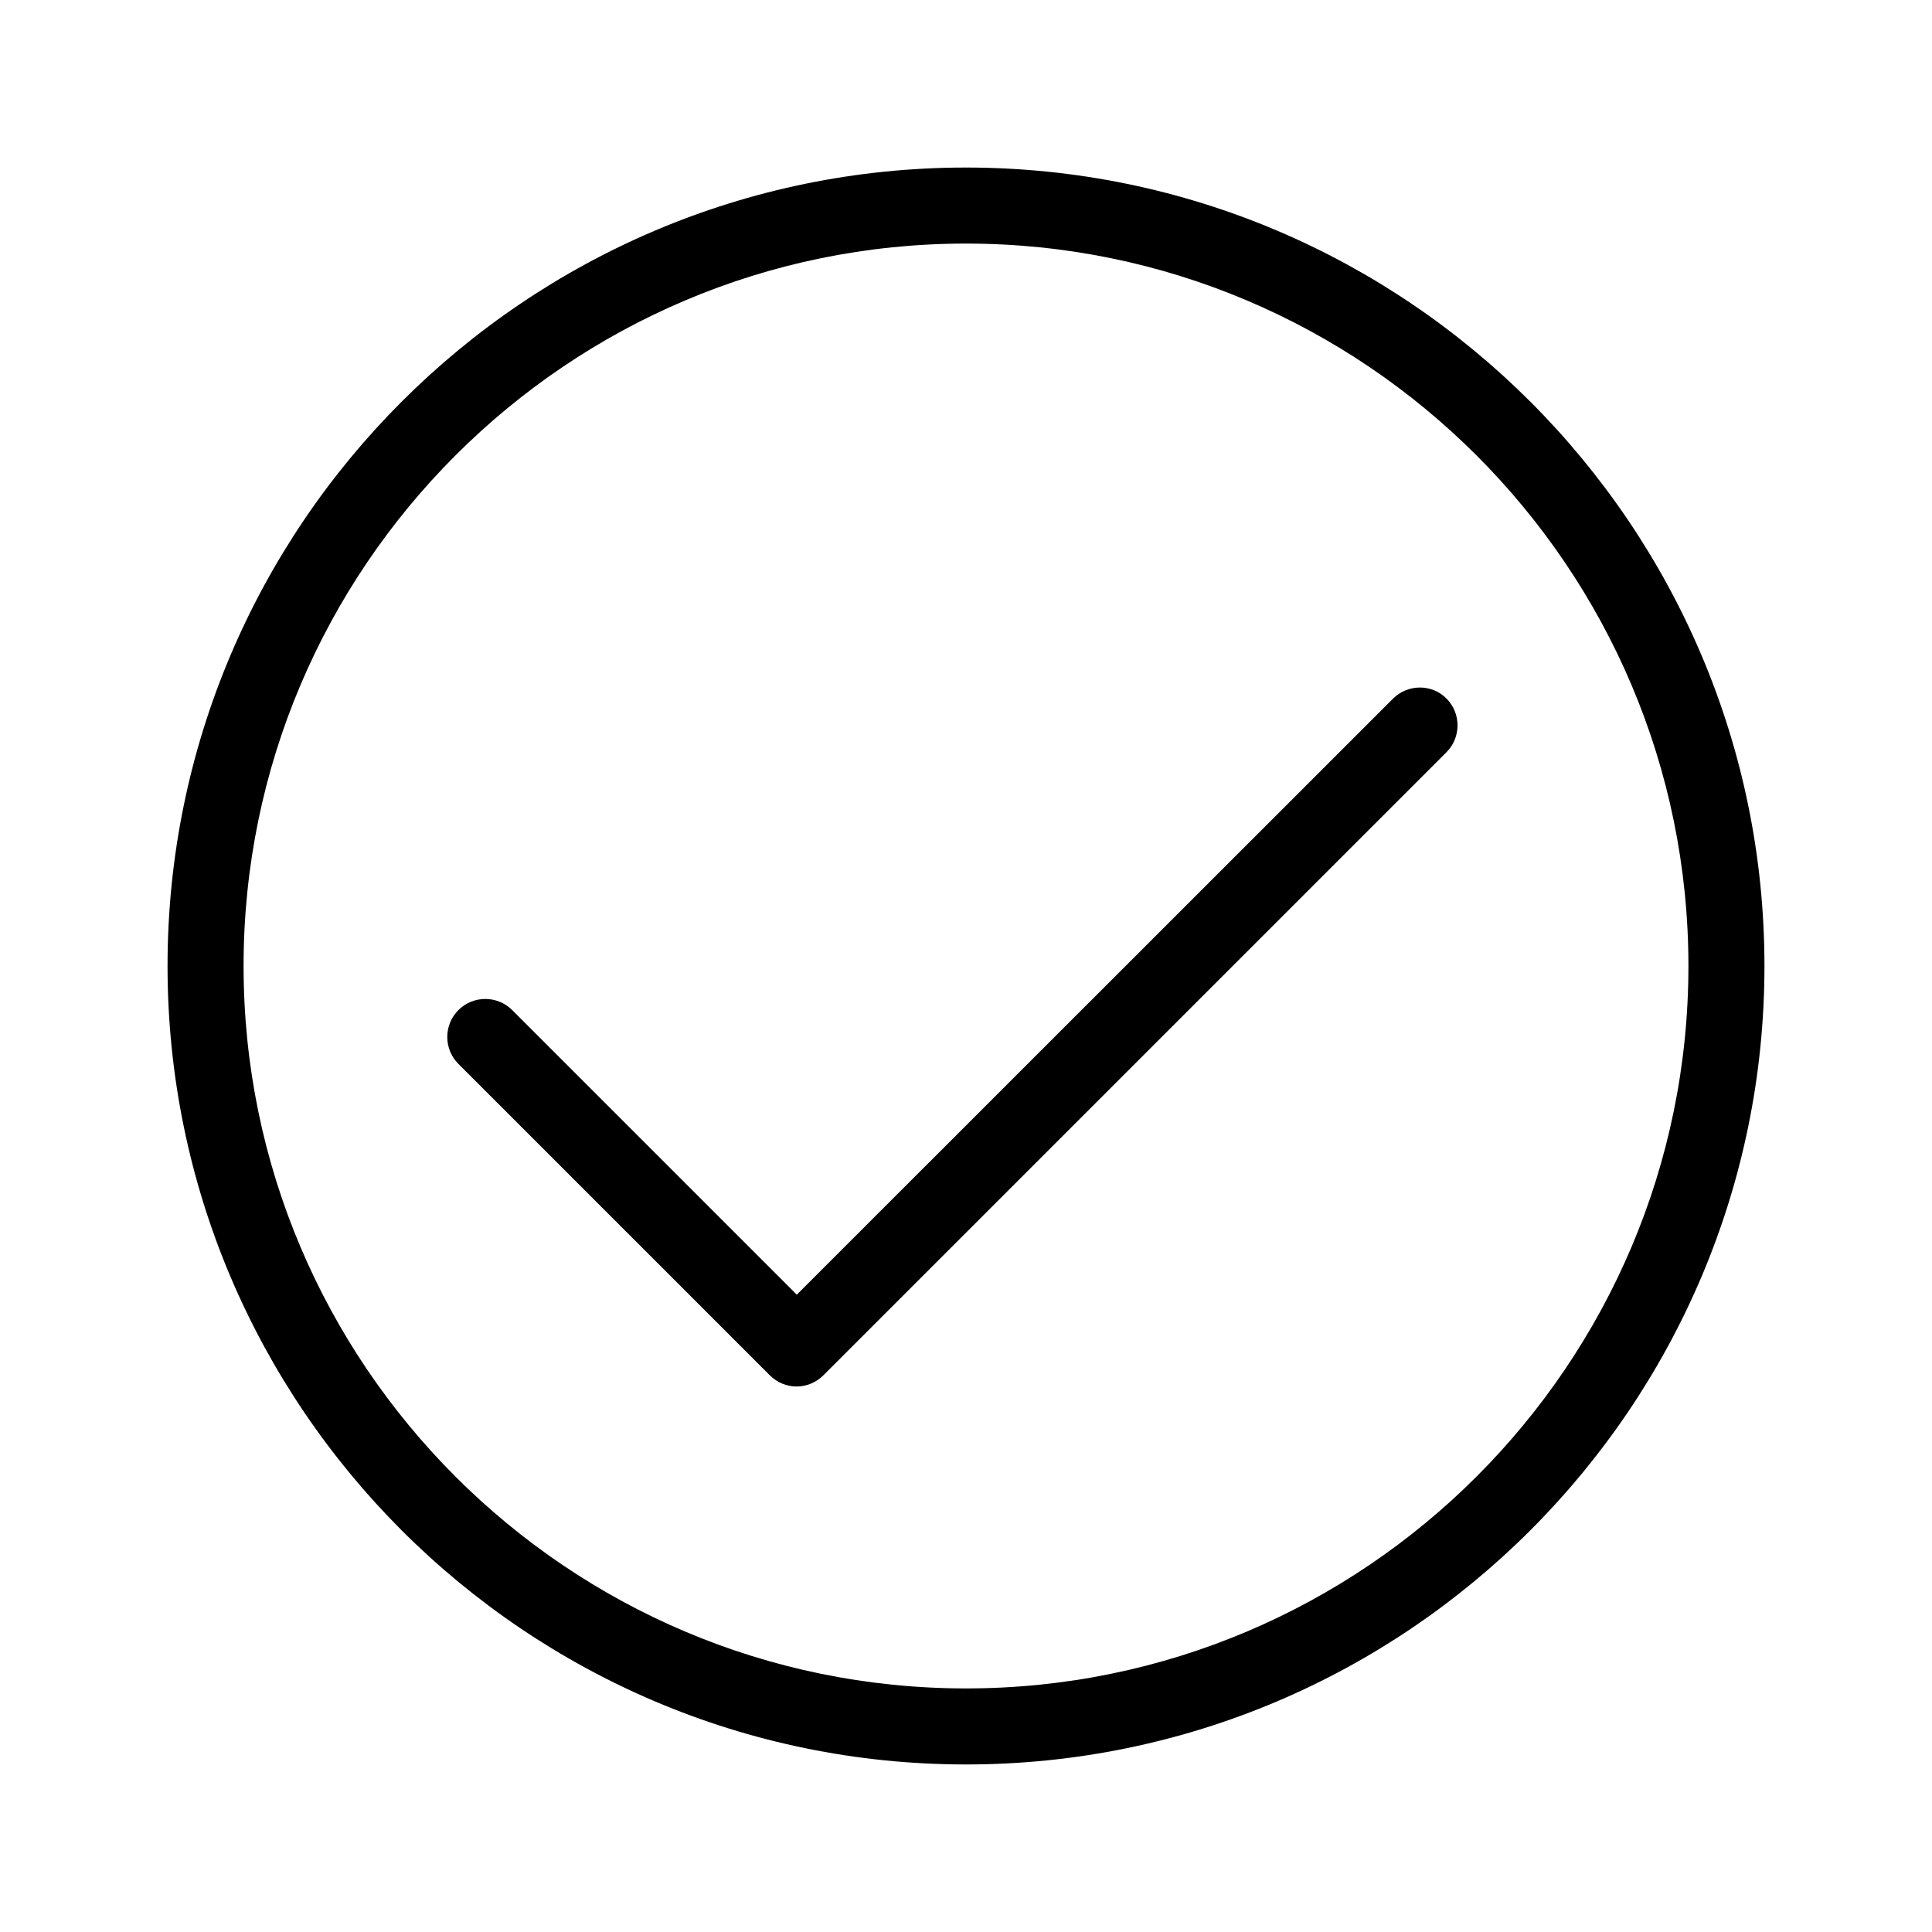
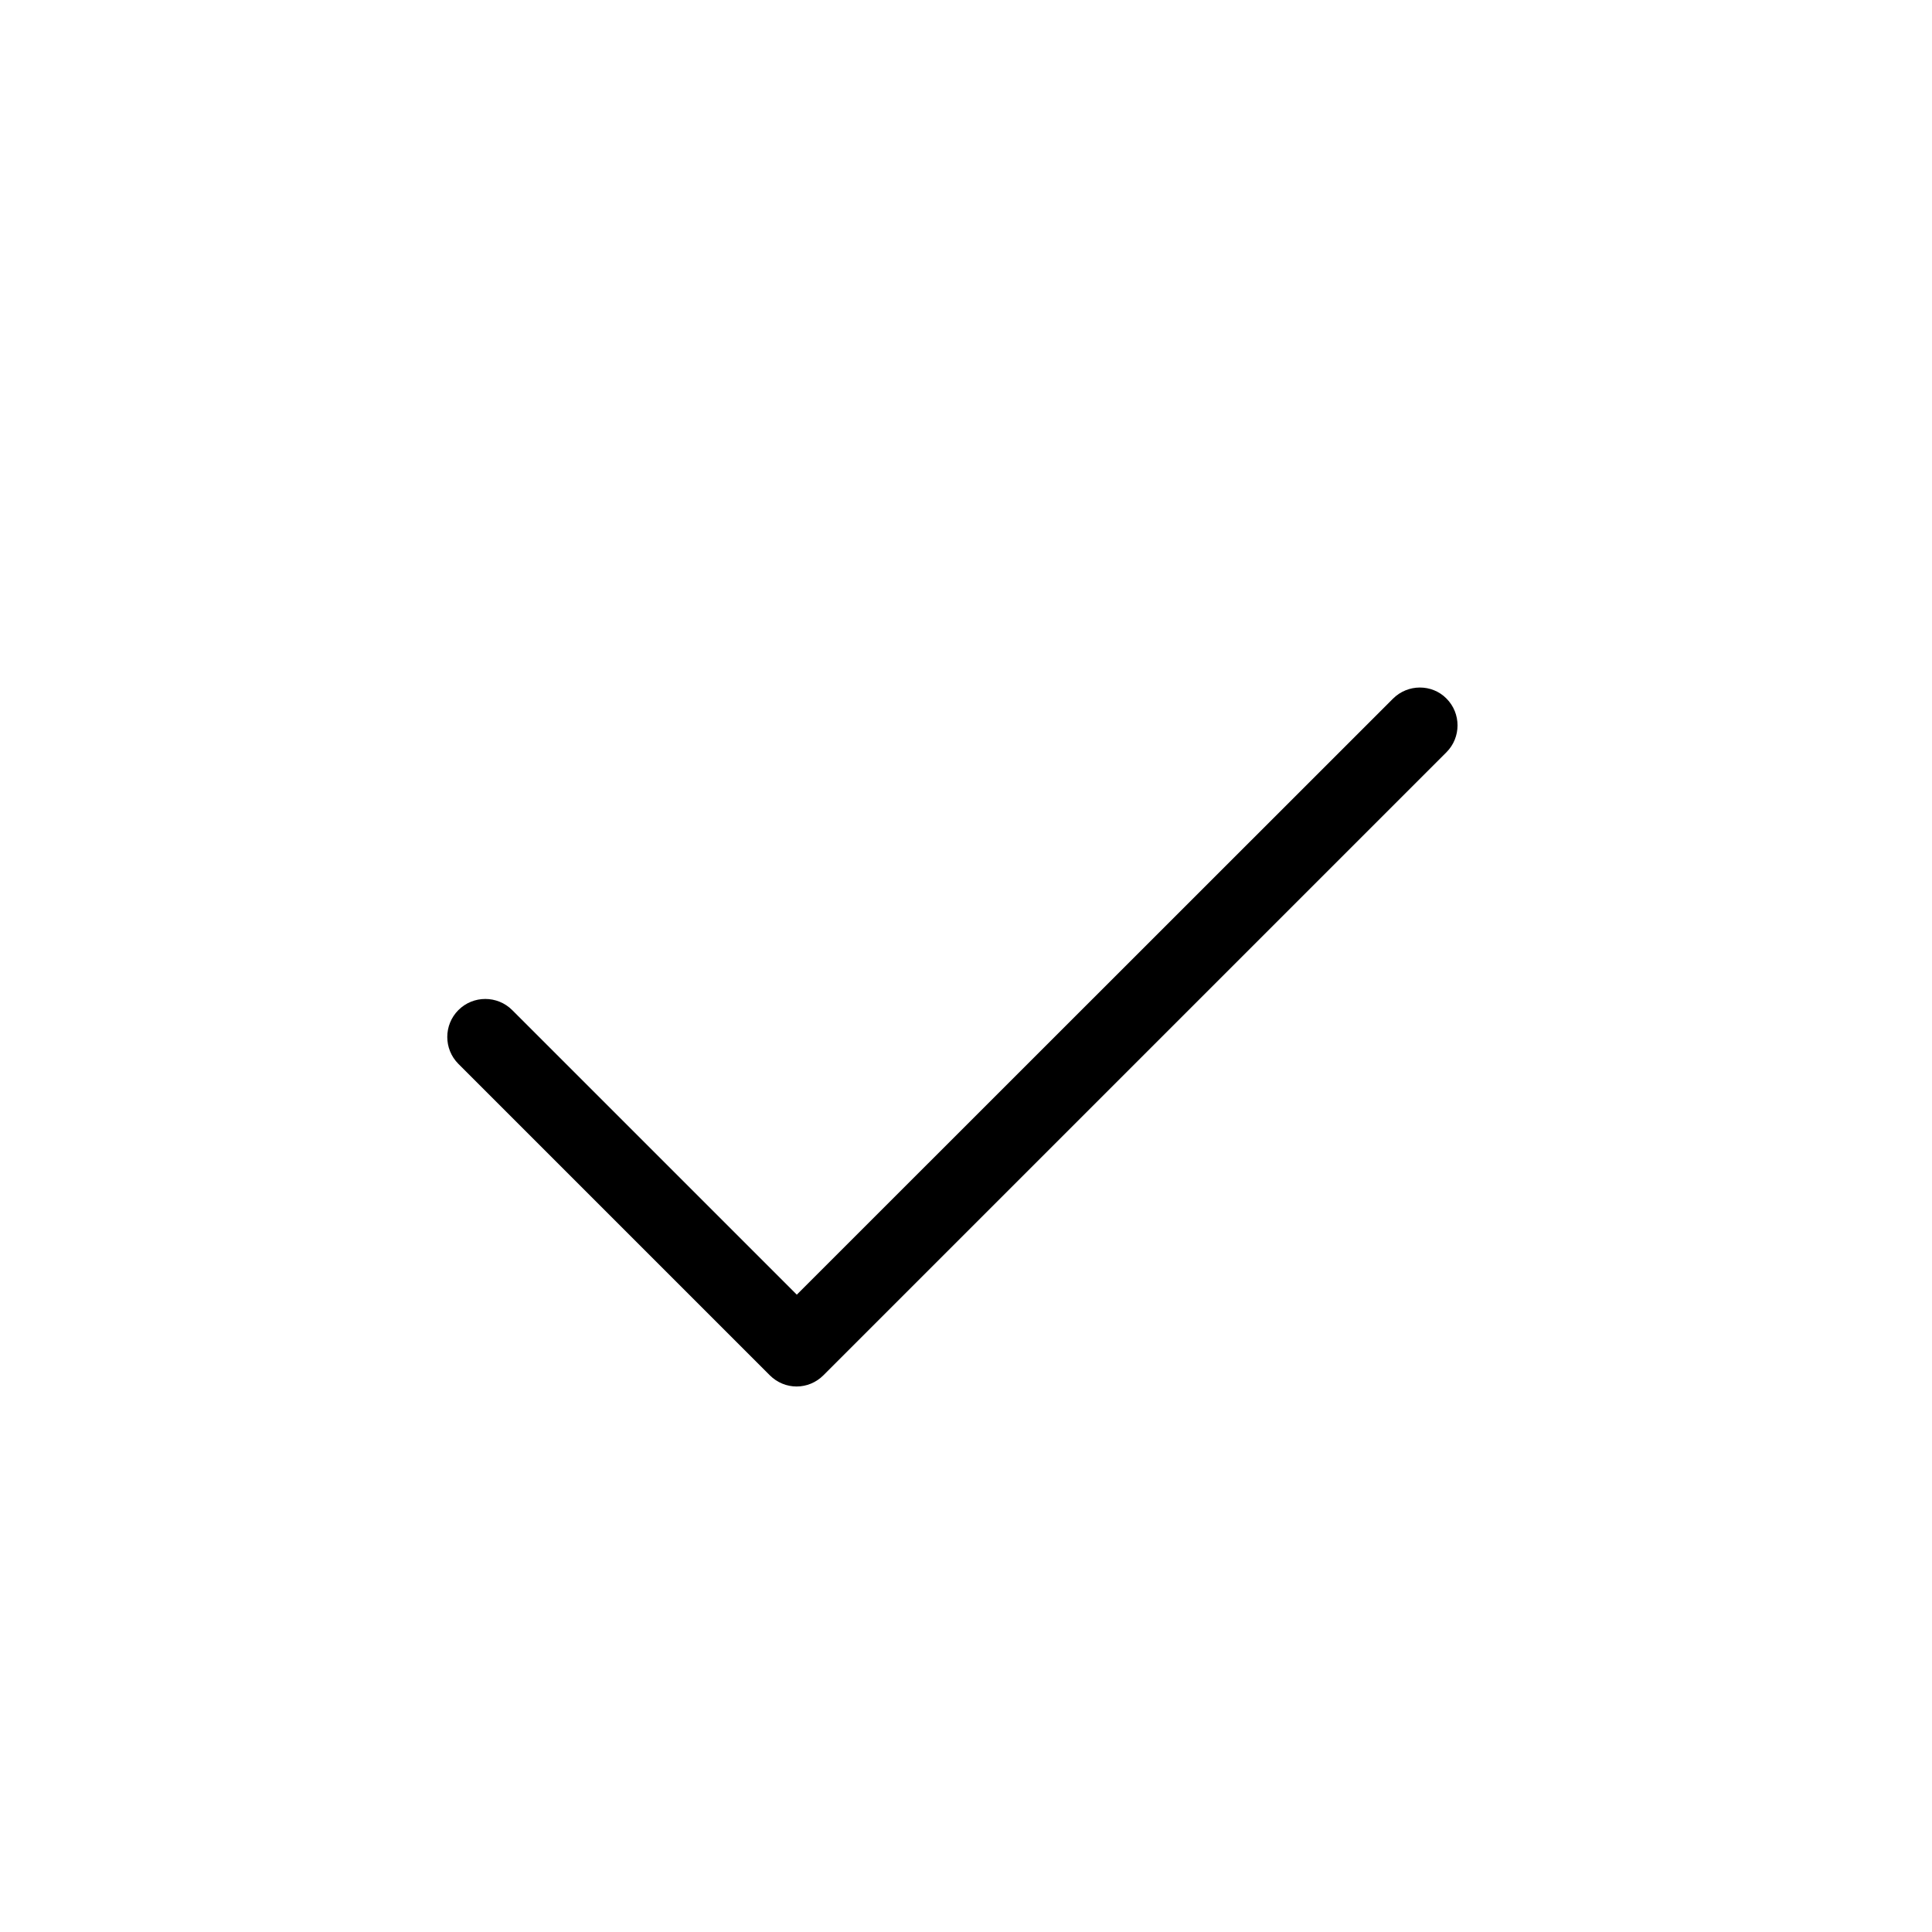
<svg xmlns="http://www.w3.org/2000/svg" fill="#000000" width="800px" height="800px" version="1.1" viewBox="144 144 512 512">
  <g>
    <path d="m513.15 329.16-157.99 157.94-75.422-75.418c-3.93-3.93-10.328-3.93-14.258 0-3.93 3.93-3.93 10.328 0 14.258l82.523 82.523c1.965 1.965 4.535 2.973 7.106 2.973s5.141-1.008 7.106-2.973l165.1-165.1c3.93-3.93 3.93-10.328 0-14.258-3.832-3.879-10.23-3.879-14.16 0.051z" />
-     <path d="m400 188.4c-116.68 0-211.6 94.918-211.6 211.6s94.918 211.6 211.6 211.6 211.6-94.918 211.6-211.6c-0.004-116.68-94.922-211.6-211.6-211.6zm0 403.05c-105.55 0-191.45-85.898-191.45-191.45 0-105.55 85.898-191.45 191.45-191.45 105.55 0 191.45 85.898 191.45 191.45-0.004 105.55-85.902 191.45-191.45 191.45z" />
  </g>
</svg>